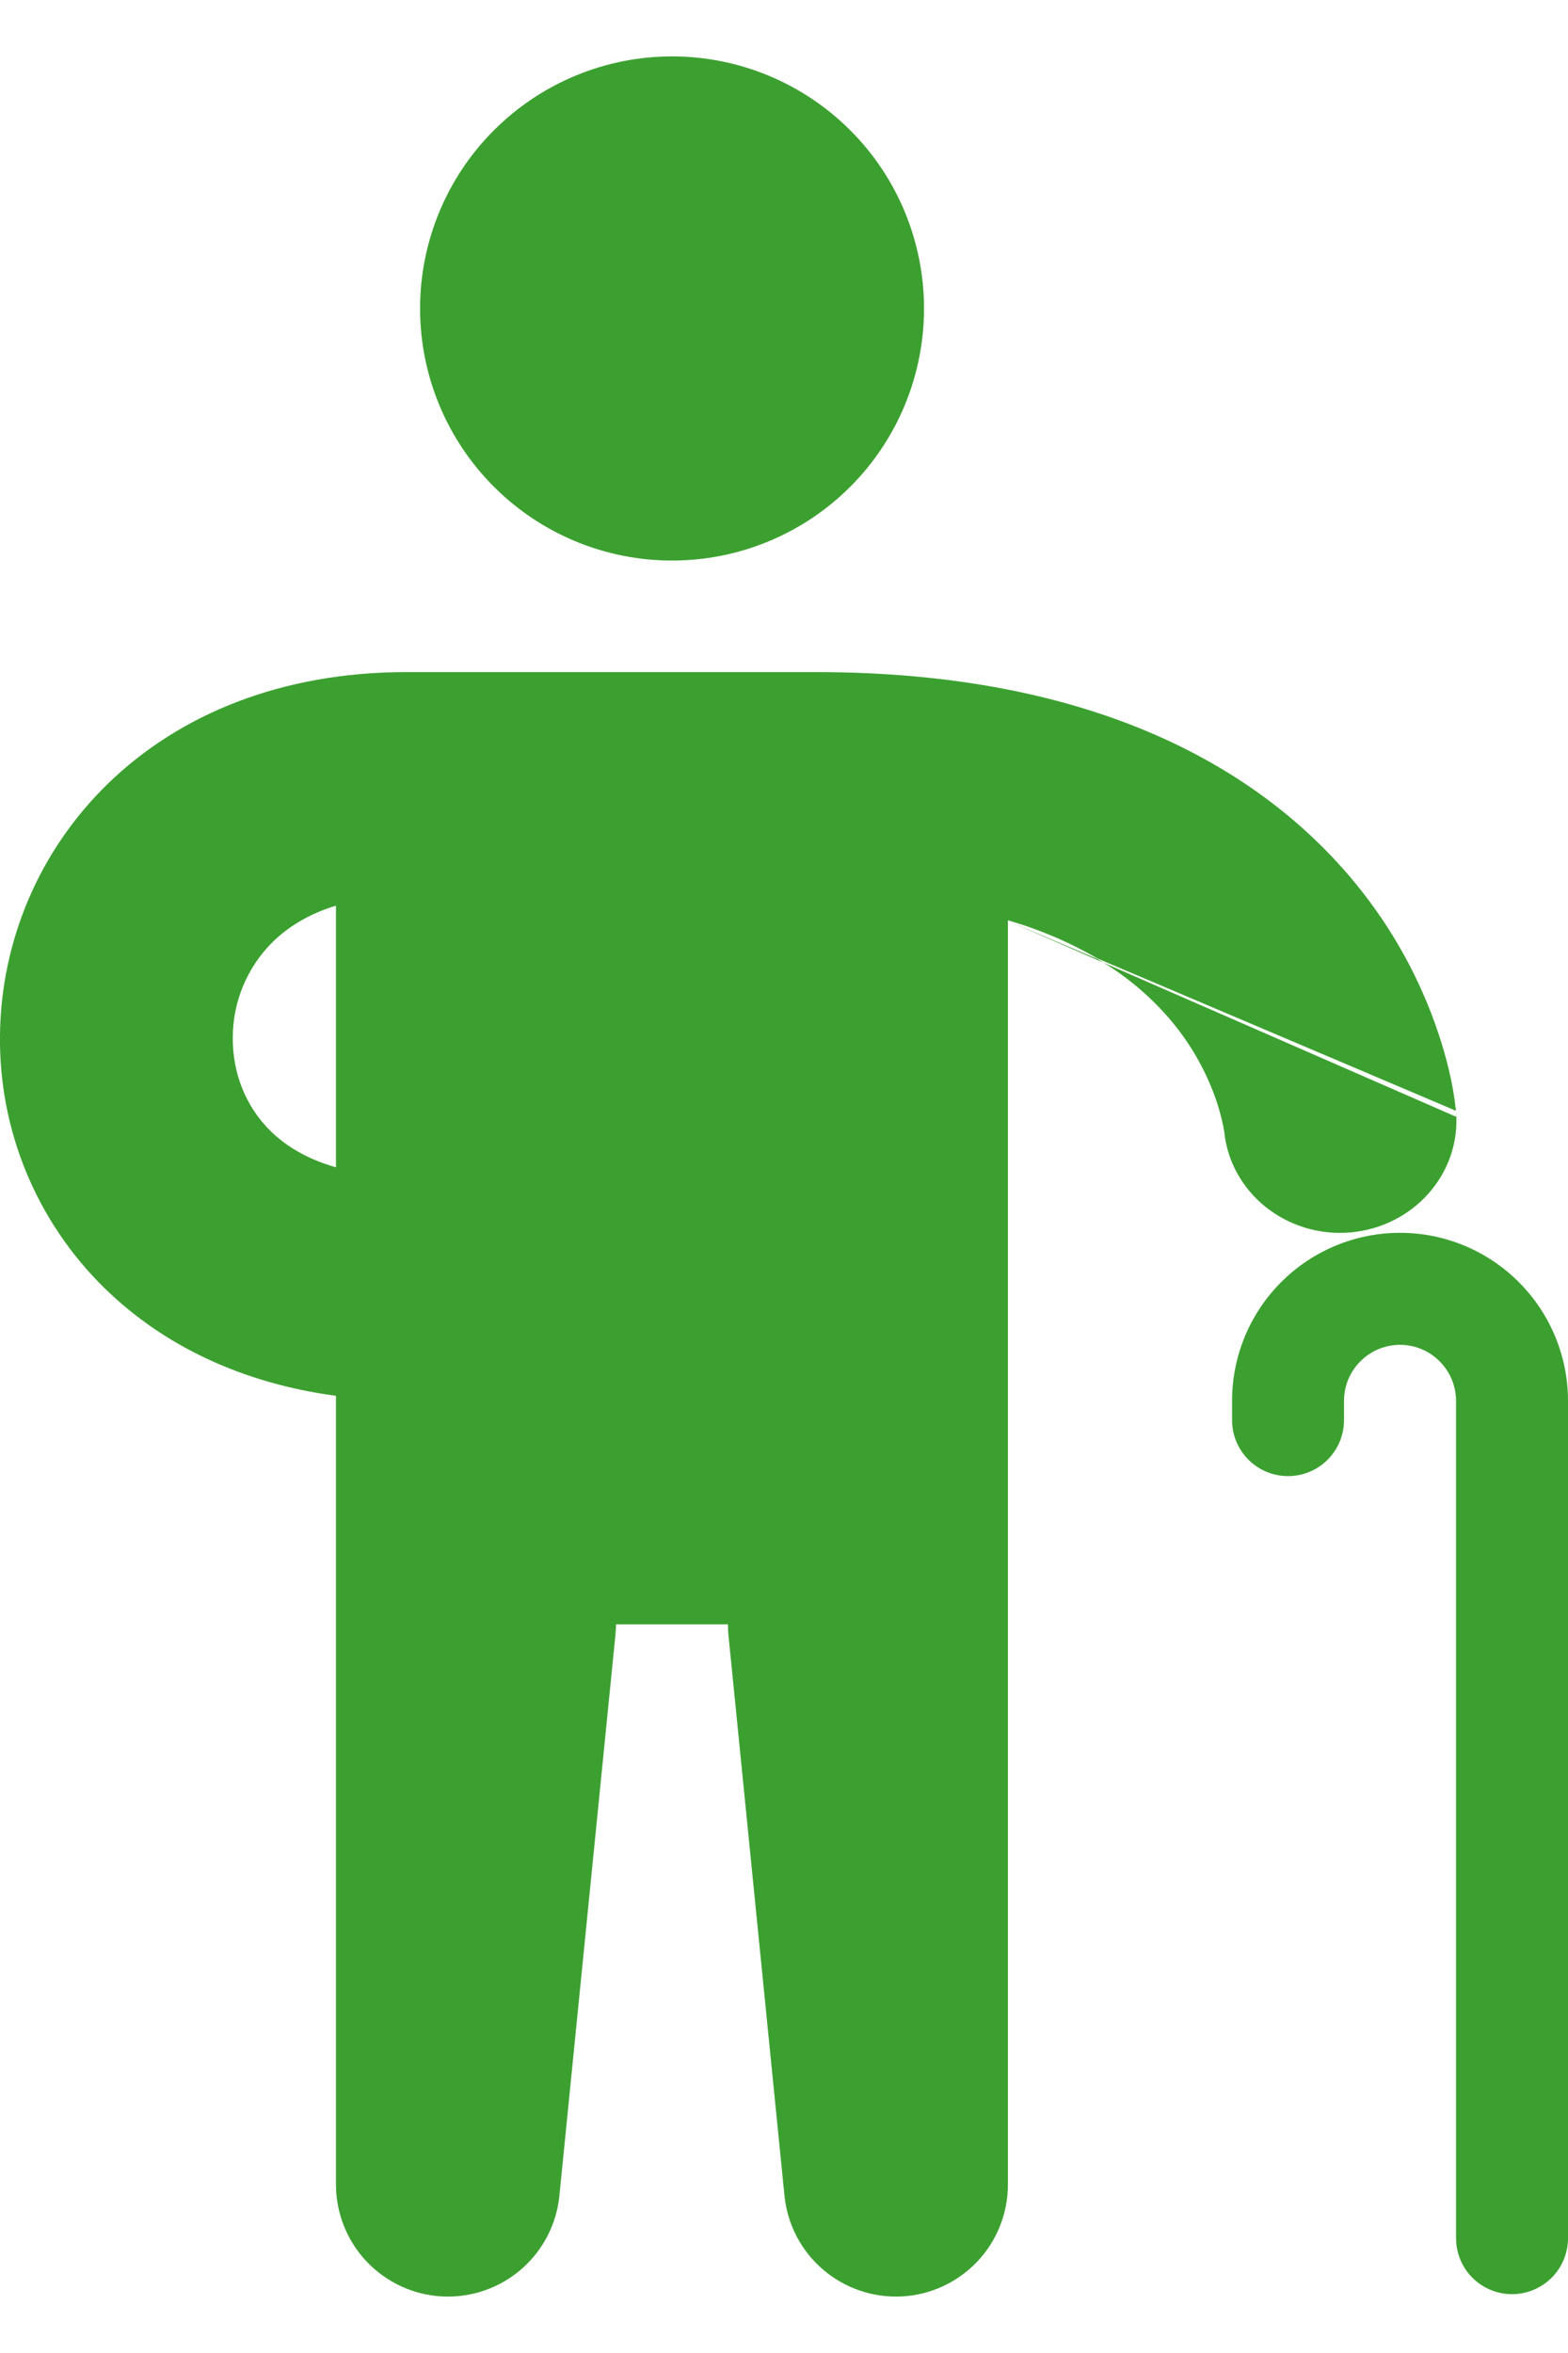
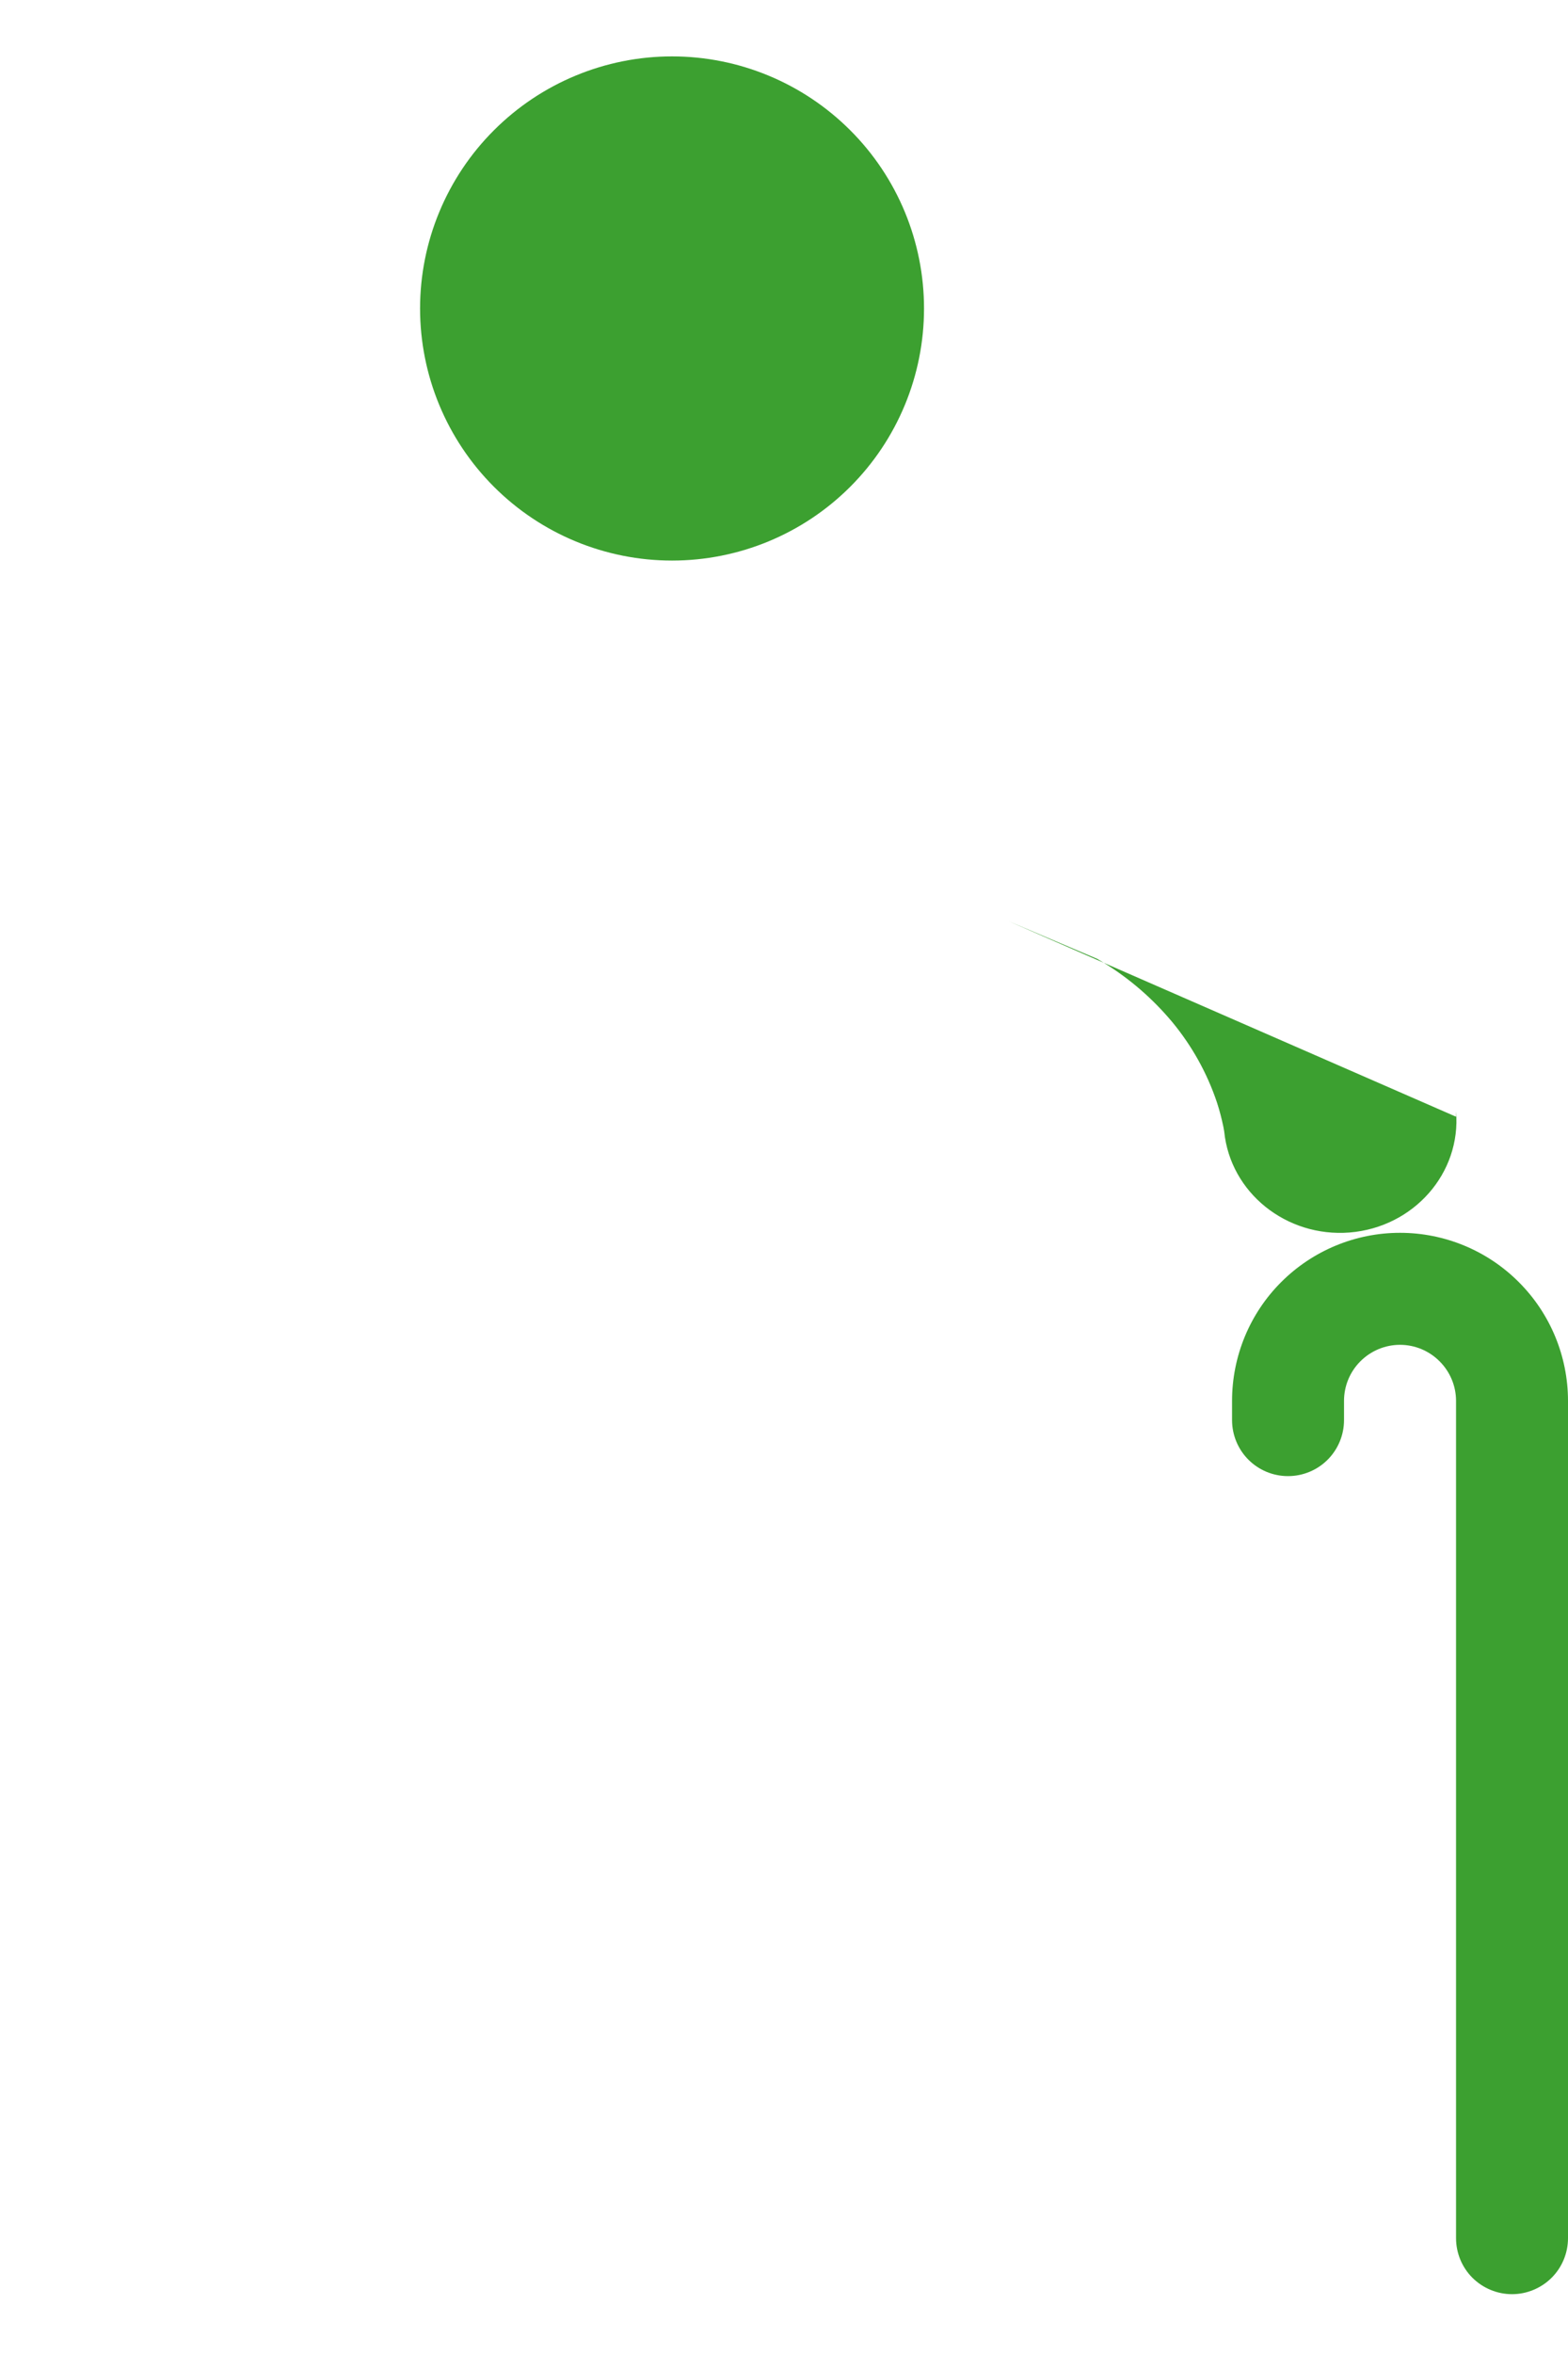
<svg xmlns="http://www.w3.org/2000/svg" width="20" height="30" viewBox="0 0 20 30" fill="none">
  <path d="M8.572 7.147C9.425 7.147 10.242 6.809 10.845 6.206C11.448 5.603 11.786 4.786 11.786 3.933C11.786 3.081 11.448 2.263 10.845 1.661C10.242 1.058 9.425 0.719 8.572 0.719C7.72 0.719 6.903 1.058 6.3 1.661C5.697 2.263 5.358 3.081 5.358 3.933C5.358 4.786 5.697 5.603 6.3 6.206C6.903 6.809 7.72 7.147 8.572 7.147ZM17.857 15.718C17.289 15.718 16.744 15.944 16.342 16.346C15.94 16.747 15.715 17.293 15.715 17.861V18.106C15.715 18.295 15.79 18.477 15.924 18.611C16.058 18.745 16.239 18.82 16.429 18.82C16.618 18.82 16.8 18.745 16.934 18.611C17.068 18.477 17.143 18.295 17.143 18.106V17.861C17.143 17.671 17.218 17.49 17.352 17.356C17.486 17.222 17.668 17.146 17.857 17.146C18.047 17.146 18.228 17.222 18.362 17.356C18.496 17.49 18.572 17.671 18.572 17.861V28.536C18.572 28.725 18.647 28.907 18.781 29.041C18.915 29.174 19.096 29.25 19.286 29.25C19.475 29.25 19.657 29.174 19.791 29.041C19.925 28.907 20 28.725 20 28.536V17.861C20 17.293 19.774 16.747 19.372 16.346C18.971 15.944 18.426 15.718 17.857 15.718ZM14.078 12.275L12.858 11.742L13.997 12.226L14.078 12.275ZM14.954 13.033C14.705 12.735 14.41 12.478 14.078 12.275L18.572 14.238V14.17V14.171C18.639 14.957 18.032 15.647 17.215 15.714C16.405 15.778 15.693 15.204 15.615 14.427V14.426L15.604 14.365C15.582 14.26 15.555 14.156 15.522 14.055C15.397 13.682 15.204 13.336 14.954 13.033Z" fill="#3CA030" />
-   <path fill-rule="evenodd" clip-rule="evenodd" d="M18.57 14.162L13.995 12.219C13.637 12.011 13.255 11.848 12.856 11.734V27.853C12.856 28.219 12.715 28.572 12.463 28.837C12.21 29.102 11.865 29.261 11.499 29.279C11.133 29.297 10.774 29.174 10.496 28.935C10.218 28.696 10.043 28.36 10.006 27.995L9.292 20.853C9.287 20.805 9.285 20.758 9.285 20.71H7.857C7.857 20.758 7.854 20.805 7.849 20.853L7.135 27.995C7.099 28.36 6.923 28.696 6.646 28.935C6.368 29.174 6.009 29.297 5.643 29.279C5.277 29.261 4.932 29.102 4.679 28.837C4.427 28.572 4.286 28.219 4.285 27.853V17.796C3.086 17.636 2.079 17.154 1.331 16.421C0.903 16.002 0.564 15.5 0.335 14.946C0.106 14.392 -0.008 13.797 0 13.197C0.006 12.6 0.131 12.009 0.366 11.46C0.601 10.911 0.943 10.414 1.371 9.997C2.293 9.098 3.606 8.569 5.182 8.569H10.41C13.962 8.569 16.084 9.799 17.281 11.253C17.752 11.824 18.114 12.476 18.348 13.178C18.452 13.492 18.534 13.816 18.569 14.145V14.155L18.57 14.16V14.162ZM3.451 14.42C3.634 14.6 3.901 14.774 4.285 14.883V11.547C3.928 11.655 3.668 11.825 3.483 12.005C3.321 12.164 3.192 12.354 3.104 12.563C3.015 12.773 2.97 12.997 2.969 13.225C2.965 13.682 3.135 14.11 3.451 14.42Z" fill="#3CA030" />
</svg>